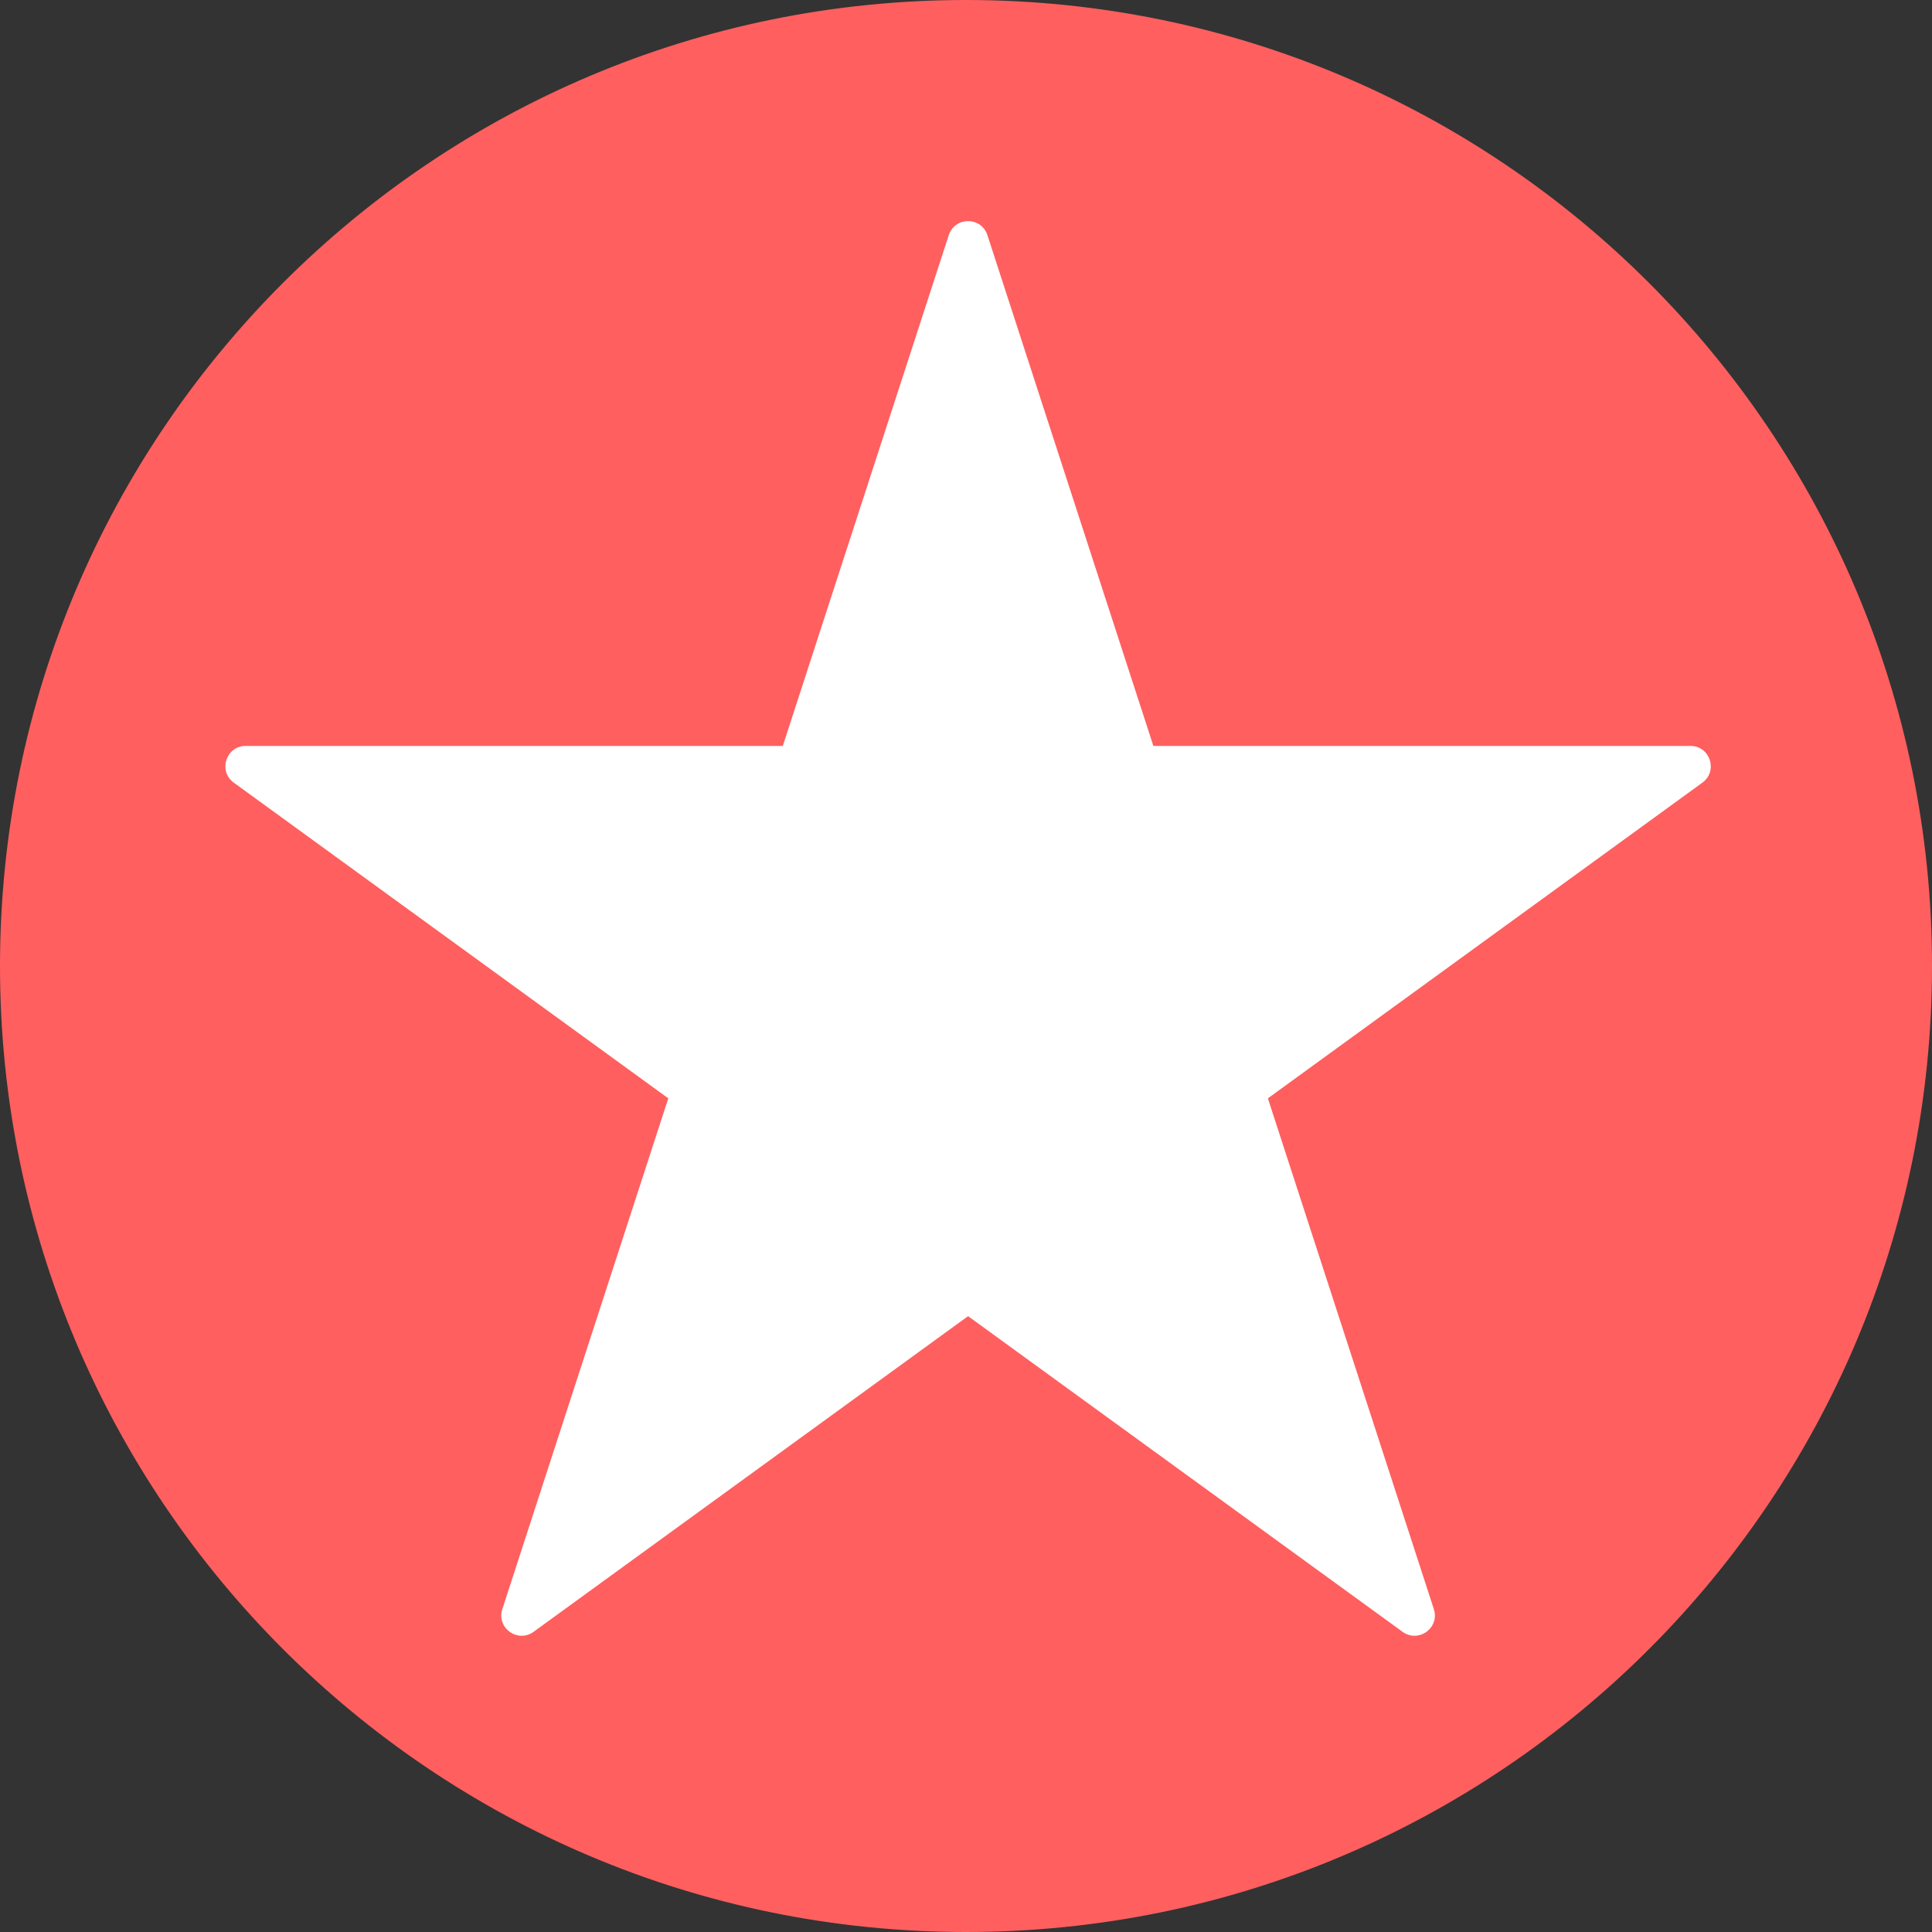
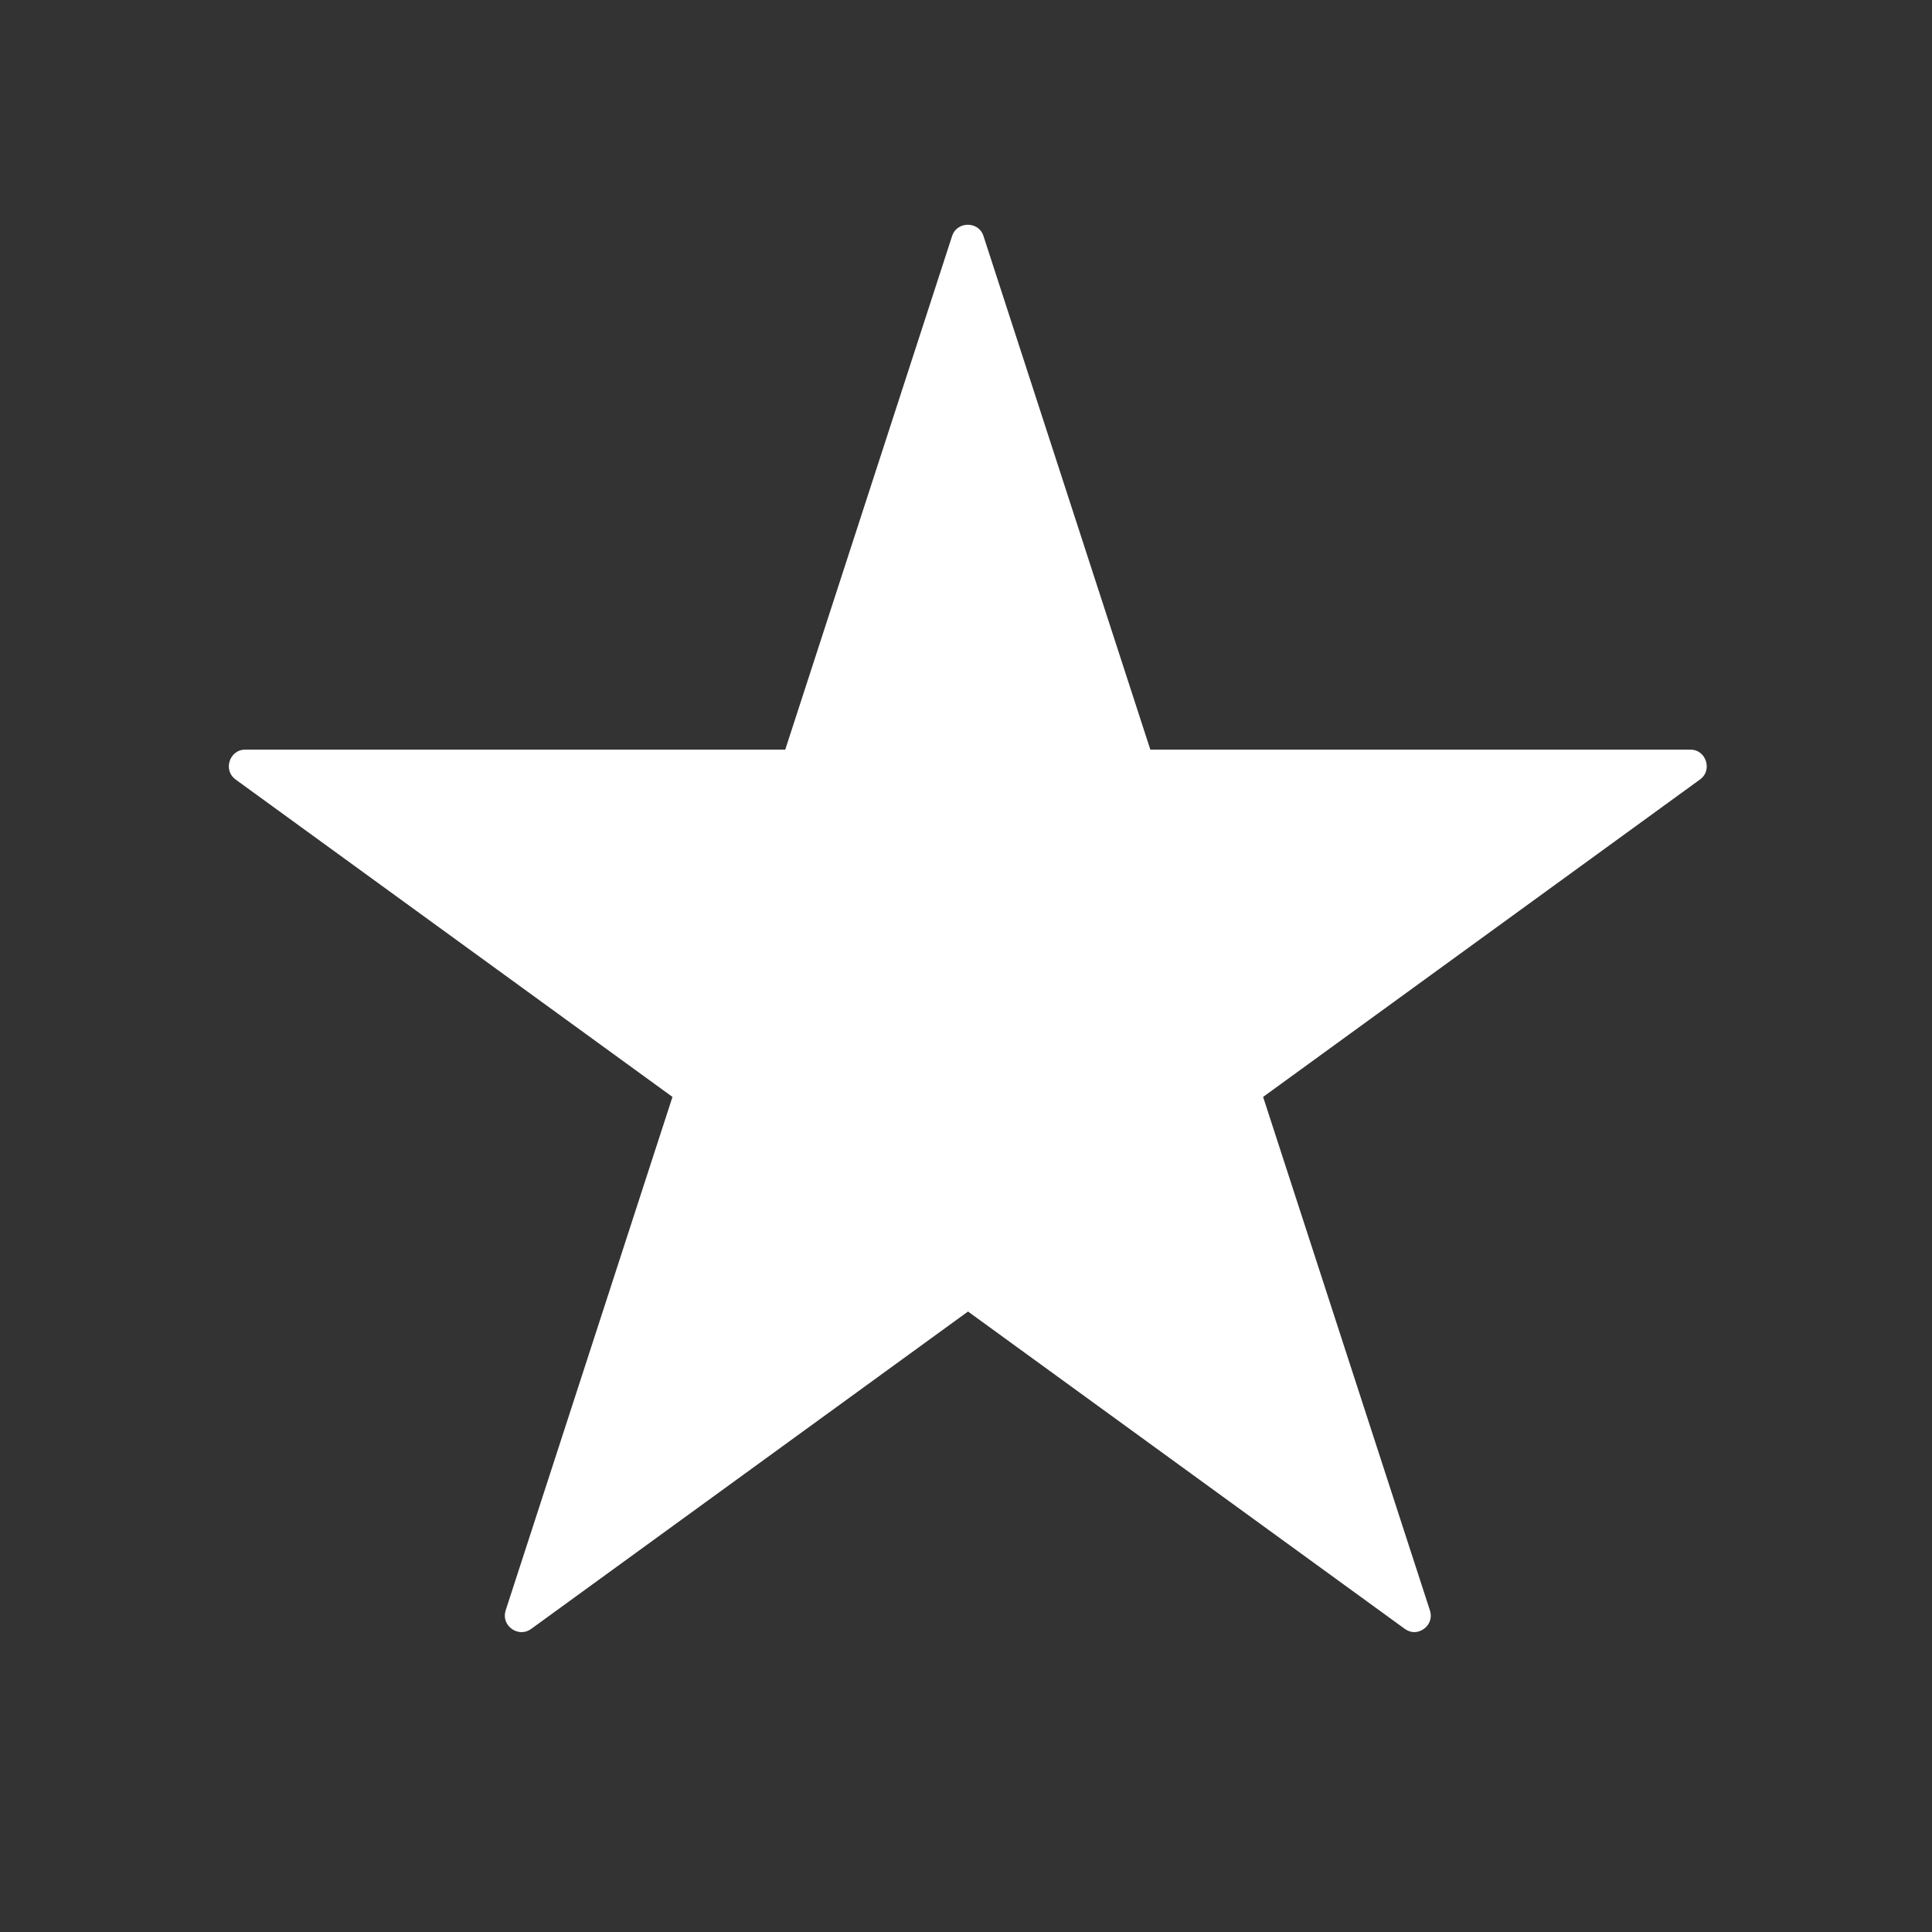
<svg xmlns="http://www.w3.org/2000/svg" id="Layer_1" data-name="Layer 1" viewBox="0 0 259 259">
  <rect x="0" y="0" width="259" height="259" fill="#333333" stroke="none" />
  <defs>
    <style>
      .cls-1 {
        fill: #ff5f5f;
      }

      .cls-1, .cls-2 {
        stroke-width: 0px;
      }

      .cls-2 {
        fill: #fff;
      }
    </style>
  </defs>
  <g>
-     <path class="cls-1" d="M129.5,258.5C58.37,258.5.5,200.63.5,129.5S58.37.5,129.5.5s129,57.87,129,129-57.87,129-129,129Z" />
-     <path class="cls-1" d="M129.5,1c34.32,0,66.59,13.37,90.86,37.64,24.27,24.27,37.64,56.54,37.64,90.86s-13.37,66.59-37.64,90.86c-24.27,24.27-56.54,37.64-90.86,37.64s-66.59-13.37-90.86-37.64C14.37,196.09,1,163.82,1,129.5S14.37,62.91,38.64,38.64C62.91,14.37,95.18,1,129.5,1M129.5,0C57.98,0,0,57.98,0,129.5s57.98,129.5,129.5,129.5,129.5-57.98,129.5-129.5S201.02,0,129.5,0h0Z" />
-   </g>
+     </g>
  <g>
    <path class="cls-2" d="M189.62,218.8c-.46,0-.9-.15-1.3-.44l-58.55-42.54-58.55,42.54c-.4.29-.83.44-1.3.44-.7,0-1.4-.36-1.83-.95-.42-.57-.52-1.27-.3-1.97l22.36-68.83-58.55-42.54c-.96-.7-1.05-1.74-.81-2.48s.92-1.54,2.11-1.54h72.37l22.36-68.83c.37-1.13,1.33-1.53,2.11-1.53s1.75.4,2.11,1.53l22.36,68.83h72.37c1.19,0,1.87.79,2.11,1.54.24.74.16,1.78-.81,2.48l-58.55,42.54,22.36,68.83c.23.7.12,1.4-.29,1.97-.42.58-1.12.95-1.83.95Z" />
-     <path class="cls-2" d="M129.78,30.64c.6,0,1.35.31,1.64,1.19l22.25,68.48.22.69h72.73c.92,0,1.45.61,1.64,1.19.19.58.12,1.38-.63,1.92l-58.25,42.32-.59.43.22.69,22.25,68.48c.24.73-.04,1.27-.22,1.52-.33.46-.88.74-1.42.74-.35,0-.69-.11-1-.34l-58.25-42.32-.59-.43-.59.43-58.25,42.32c-.31.23-.65.34-1,.34-.55,0-1.09-.28-1.42-.74-.19-.26-.46-.79-.22-1.52l22.25-68.48.22-.69-.59-.43-58.25-42.32c-.75-.54-.81-1.35-.63-1.92.19-.58.72-1.19,1.64-1.19h72.73l.22-.69,22.25-68.48c.28-.88,1.03-1.19,1.64-1.19M129.78,29.64c-1.09,0-2.18.63-2.59,1.88l-22.25,68.48H32.94c-2.64,0-3.73,3.37-1.6,4.92l58.25,42.32-22.25,68.48c-.62,1.91.9,3.57,2.6,3.57.53,0,1.08-.16,1.59-.53l58.25-42.32,58.25,42.32c.51.37,1.06.53,1.59.53,1.7,0,3.22-1.66,2.6-3.57l-22.25-68.48,58.25-42.32c2.13-1.55,1.04-4.92-1.6-4.92h-72l-22.25-68.48c-.41-1.25-1.5-1.88-2.59-1.88h0Z" />
  </g>
</svg>